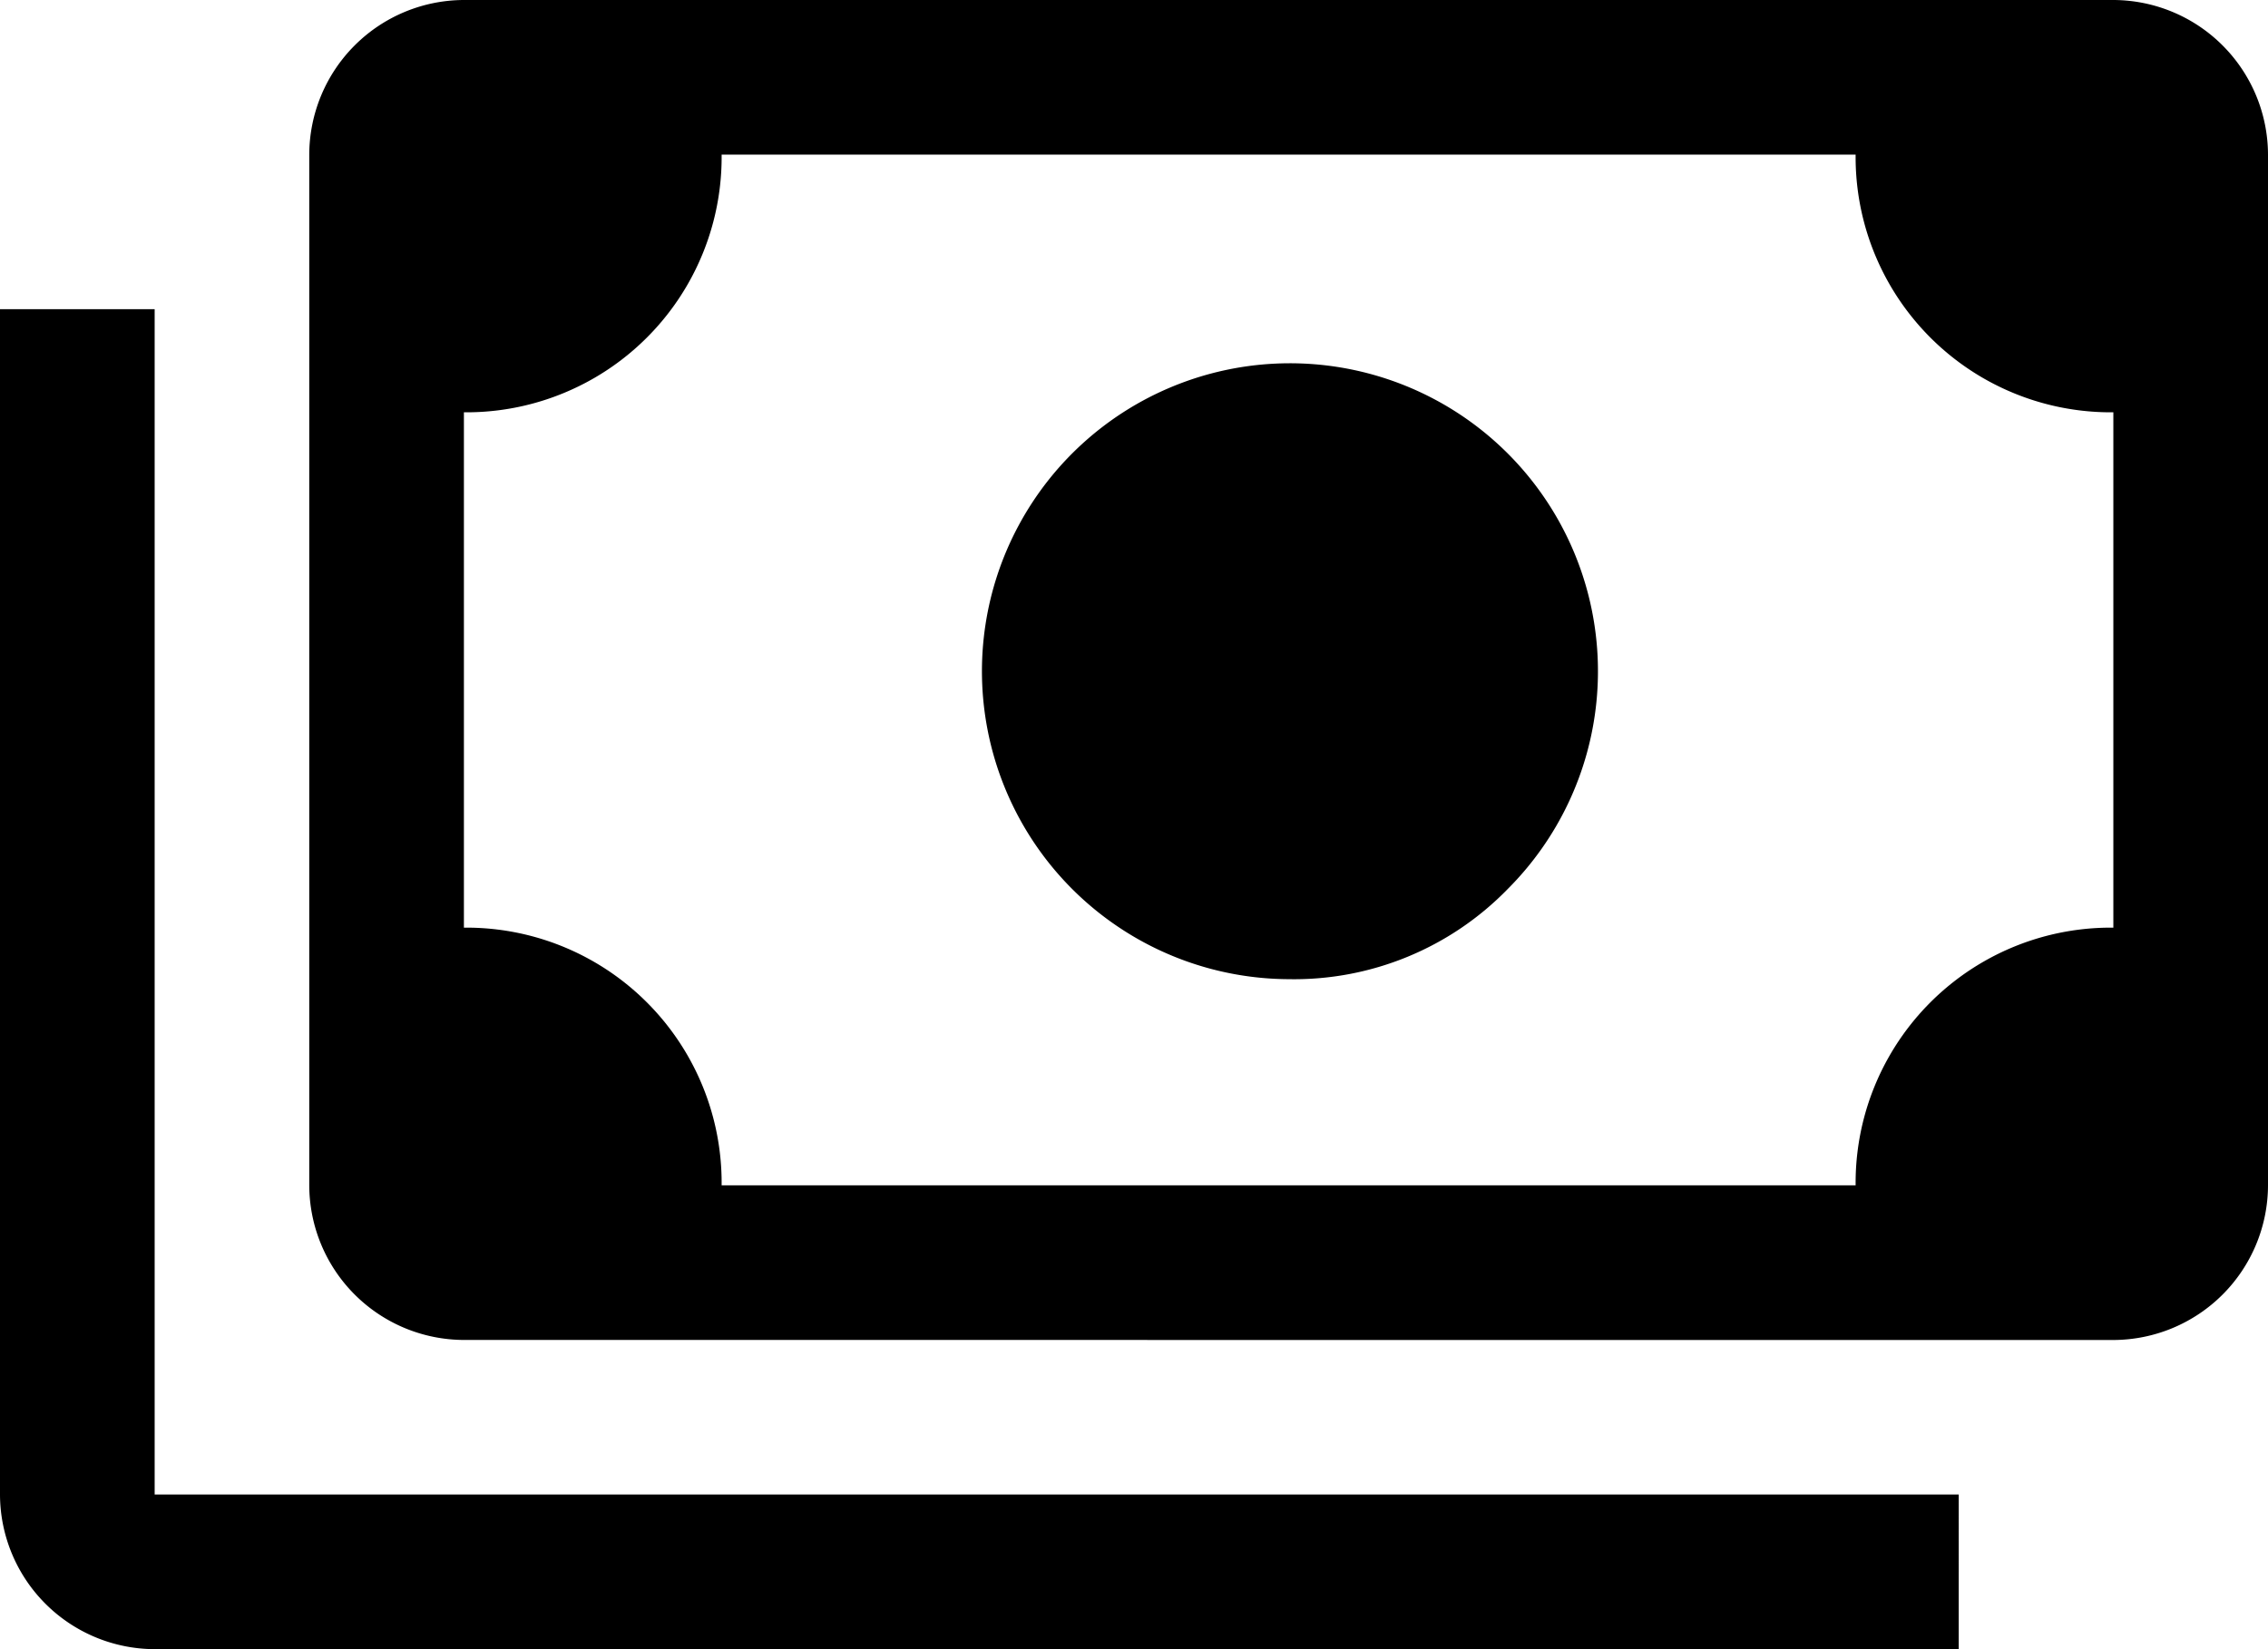
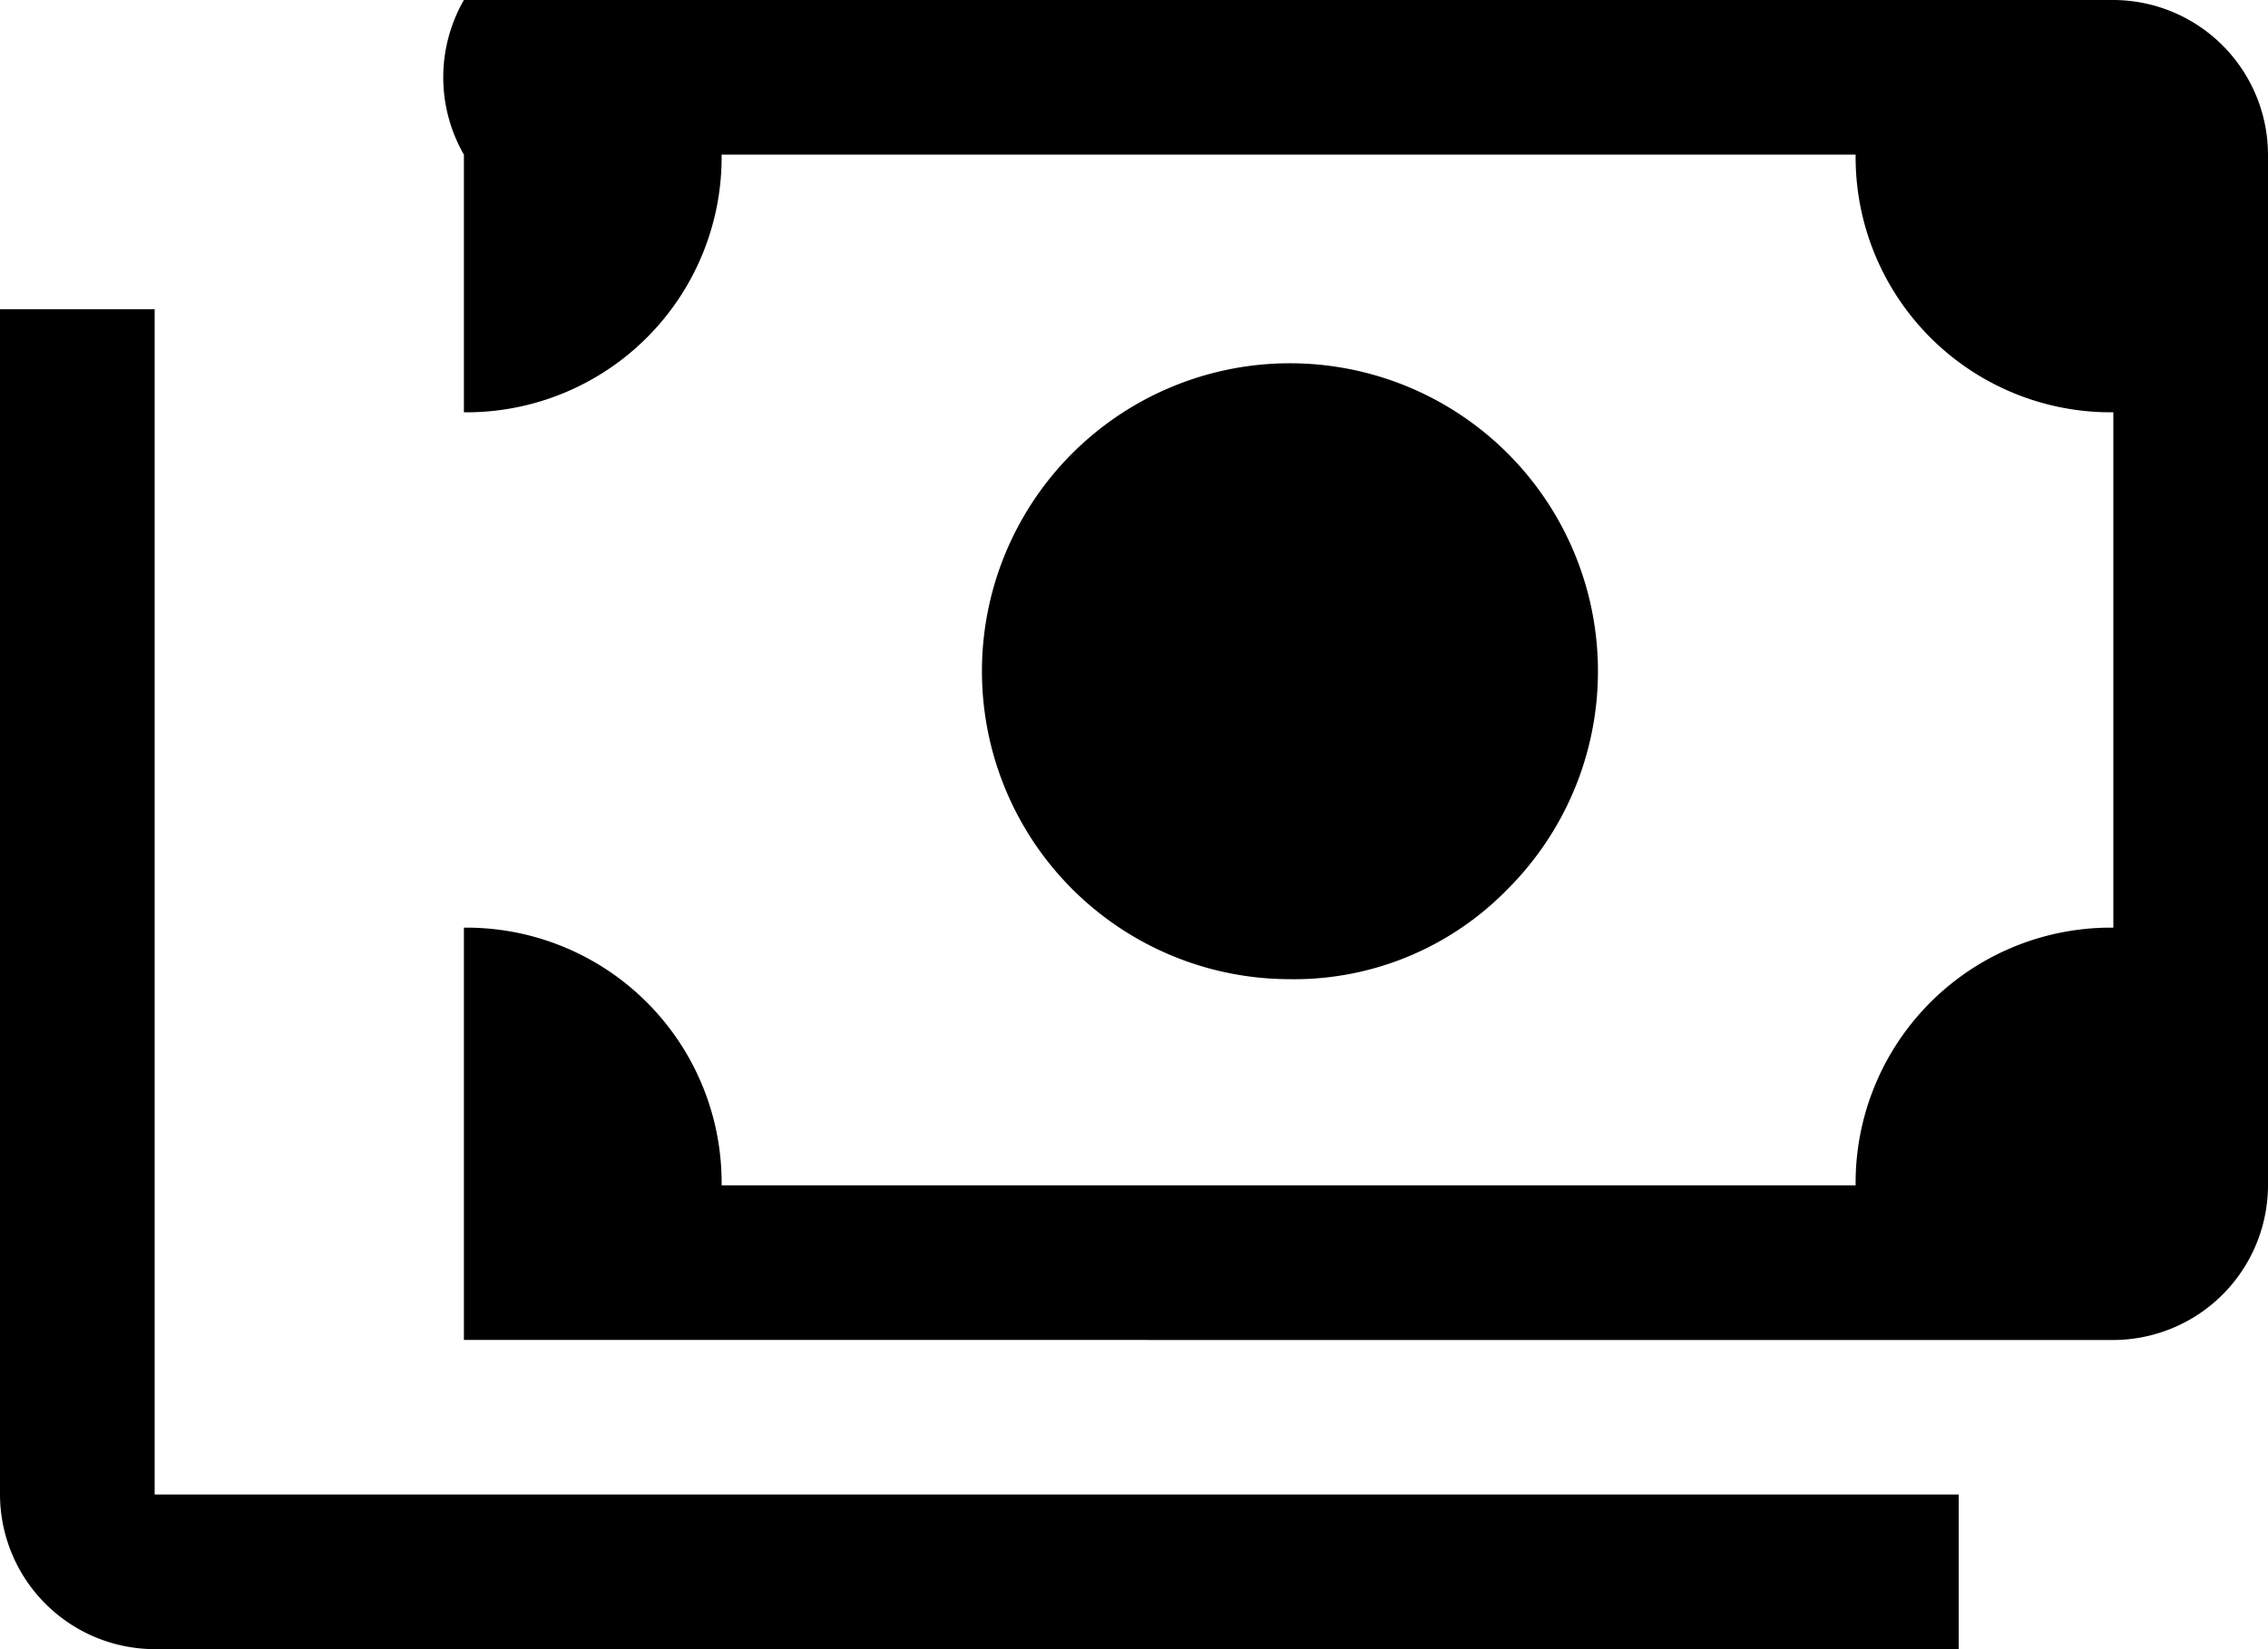
<svg xmlns="http://www.w3.org/2000/svg" width="47.178" height="34.311" viewBox="0 0 47.178 34.311">
-   <path id="payments_FILL0_wght400_GRAD0_opsz48" d="M66.806,276.372a6.407,6.407,0,1,1,4.557-1.876A6.2,6.2,0,0,1,66.806,276.372ZM49.65,283.878a3.226,3.226,0,0,1-3.217-3.217V259.217A3.226,3.226,0,0,1,49.65,256H83.961a3.226,3.226,0,0,1,3.217,3.217v21.445a3.226,3.226,0,0,1-3.217,3.217Zm5.361-3.217H78.6a5.309,5.309,0,0,1,5.361-5.361V264.578a5.309,5.309,0,0,1-5.361-5.361H55.011a5.309,5.309,0,0,1-5.361,5.361V275.3a5.309,5.309,0,0,1,5.361,5.361Zm25.734,9.65H43.217A3.226,3.226,0,0,1,40,287.095V262.433h3.217v24.661H80.745Zm-31.095-9.65v0Z" transform="translate(-40 -256)" />
+   <path id="payments_FILL0_wght400_GRAD0_opsz48" d="M66.806,276.372a6.407,6.407,0,1,1,4.557-1.876A6.2,6.2,0,0,1,66.806,276.372ZM49.65,283.878V259.217A3.226,3.226,0,0,1,49.65,256H83.961a3.226,3.226,0,0,1,3.217,3.217v21.445a3.226,3.226,0,0,1-3.217,3.217Zm5.361-3.217H78.6a5.309,5.309,0,0,1,5.361-5.361V264.578a5.309,5.309,0,0,1-5.361-5.361H55.011a5.309,5.309,0,0,1-5.361,5.361V275.3a5.309,5.309,0,0,1,5.361,5.361Zm25.734,9.65H43.217A3.226,3.226,0,0,1,40,287.095V262.433h3.217v24.661H80.745Zm-31.095-9.65v0Z" transform="translate(-40 -256)" />
</svg>